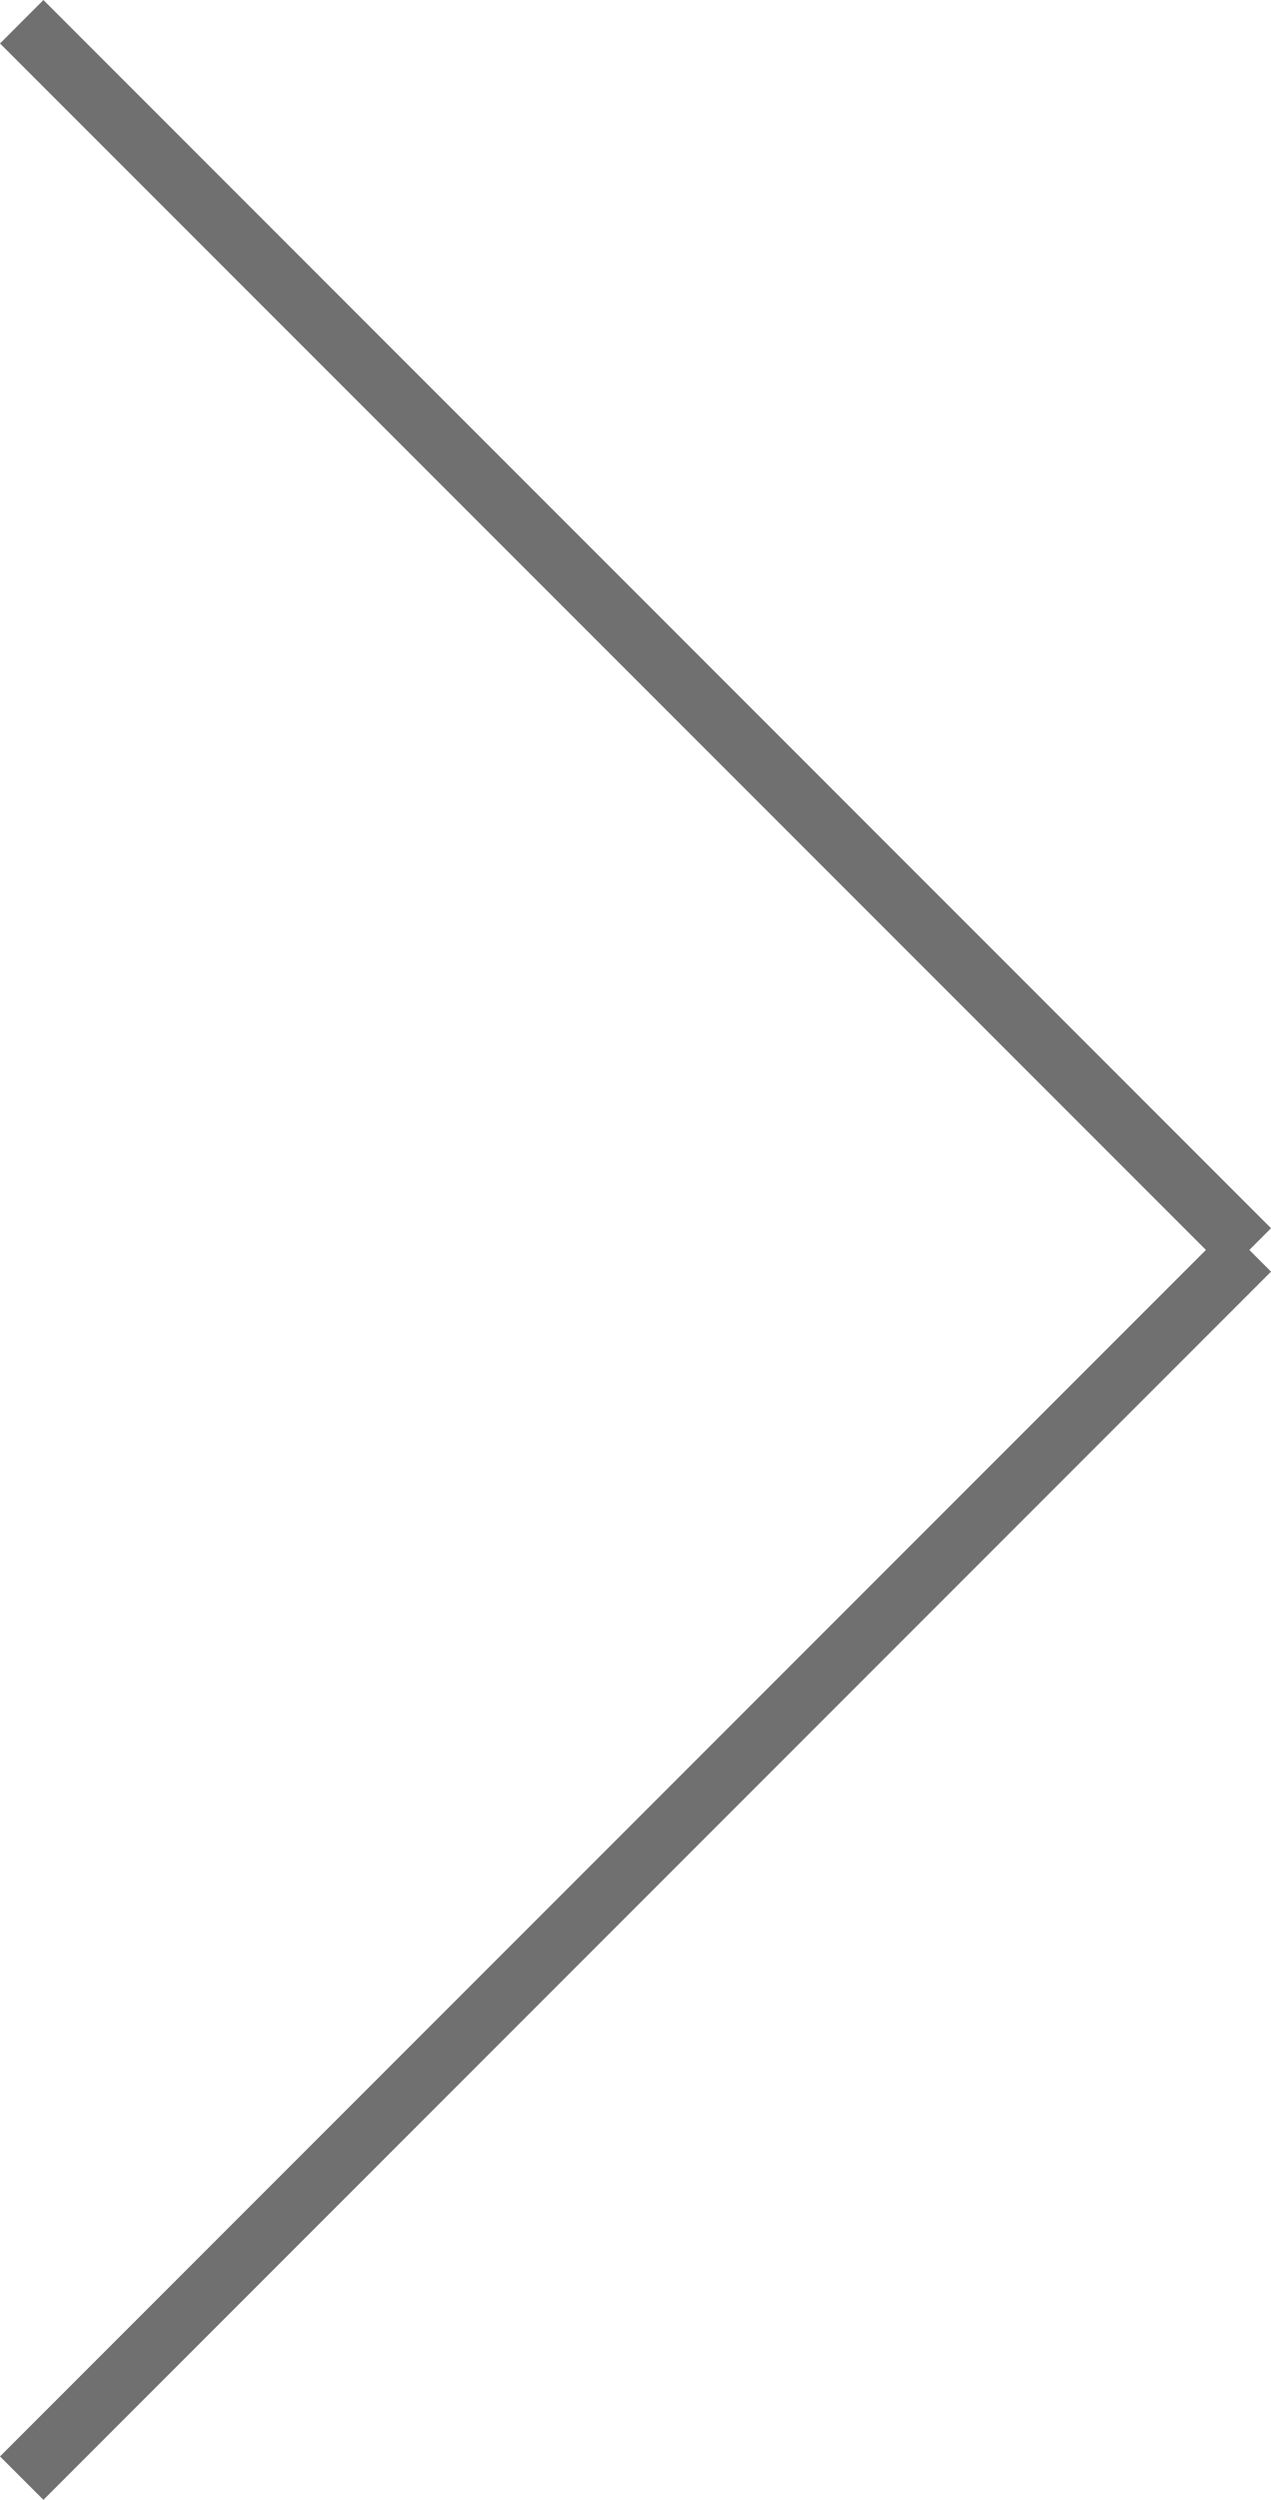
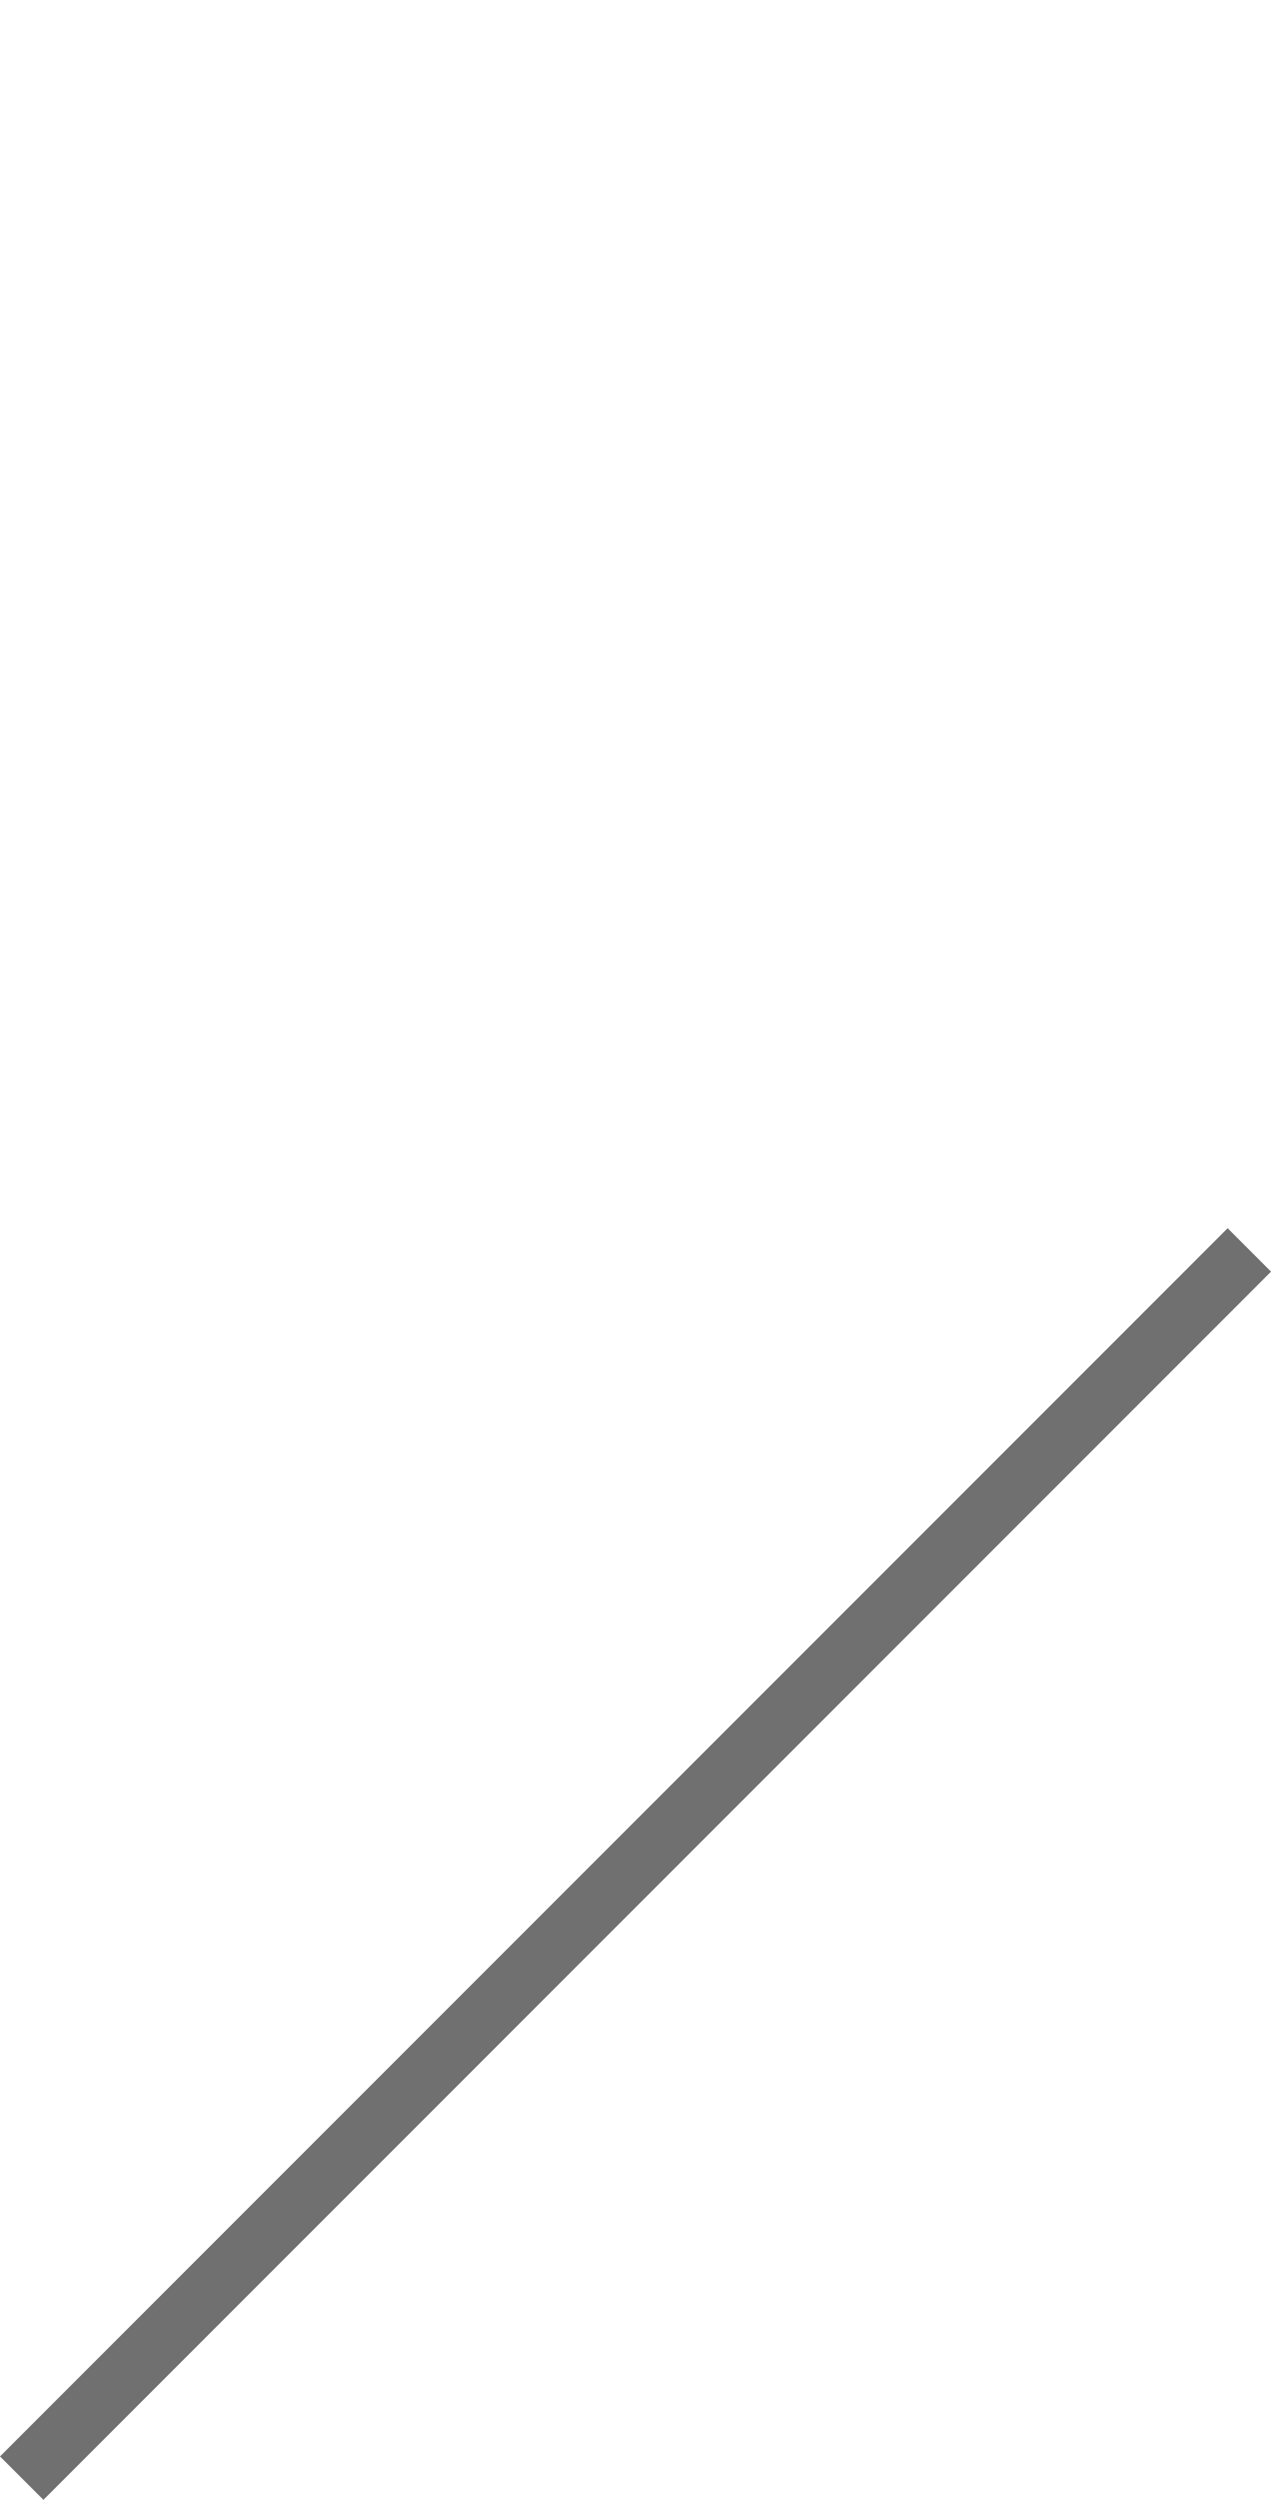
<svg xmlns="http://www.w3.org/2000/svg" width="20.707" height="40.707" viewBox="0 0 20.707 40.707">
  <g id="Group_831" data-name="Group 831" transform="translate(-1217.146 -549.646)">
    <g id="Group_121" data-name="Group 121" transform="translate(1237.5 550) rotate(90)">
-       <line id="Line_47" data-name="Line 47" x1="20" y2="20" fill="none" stroke="#707070" stroke-width="1" />
      <line id="Line_48" data-name="Line 48" x2="20" y2="20" transform="translate(20)" fill="none" stroke="#707070" stroke-width="1" />
    </g>
  </g>
</svg>